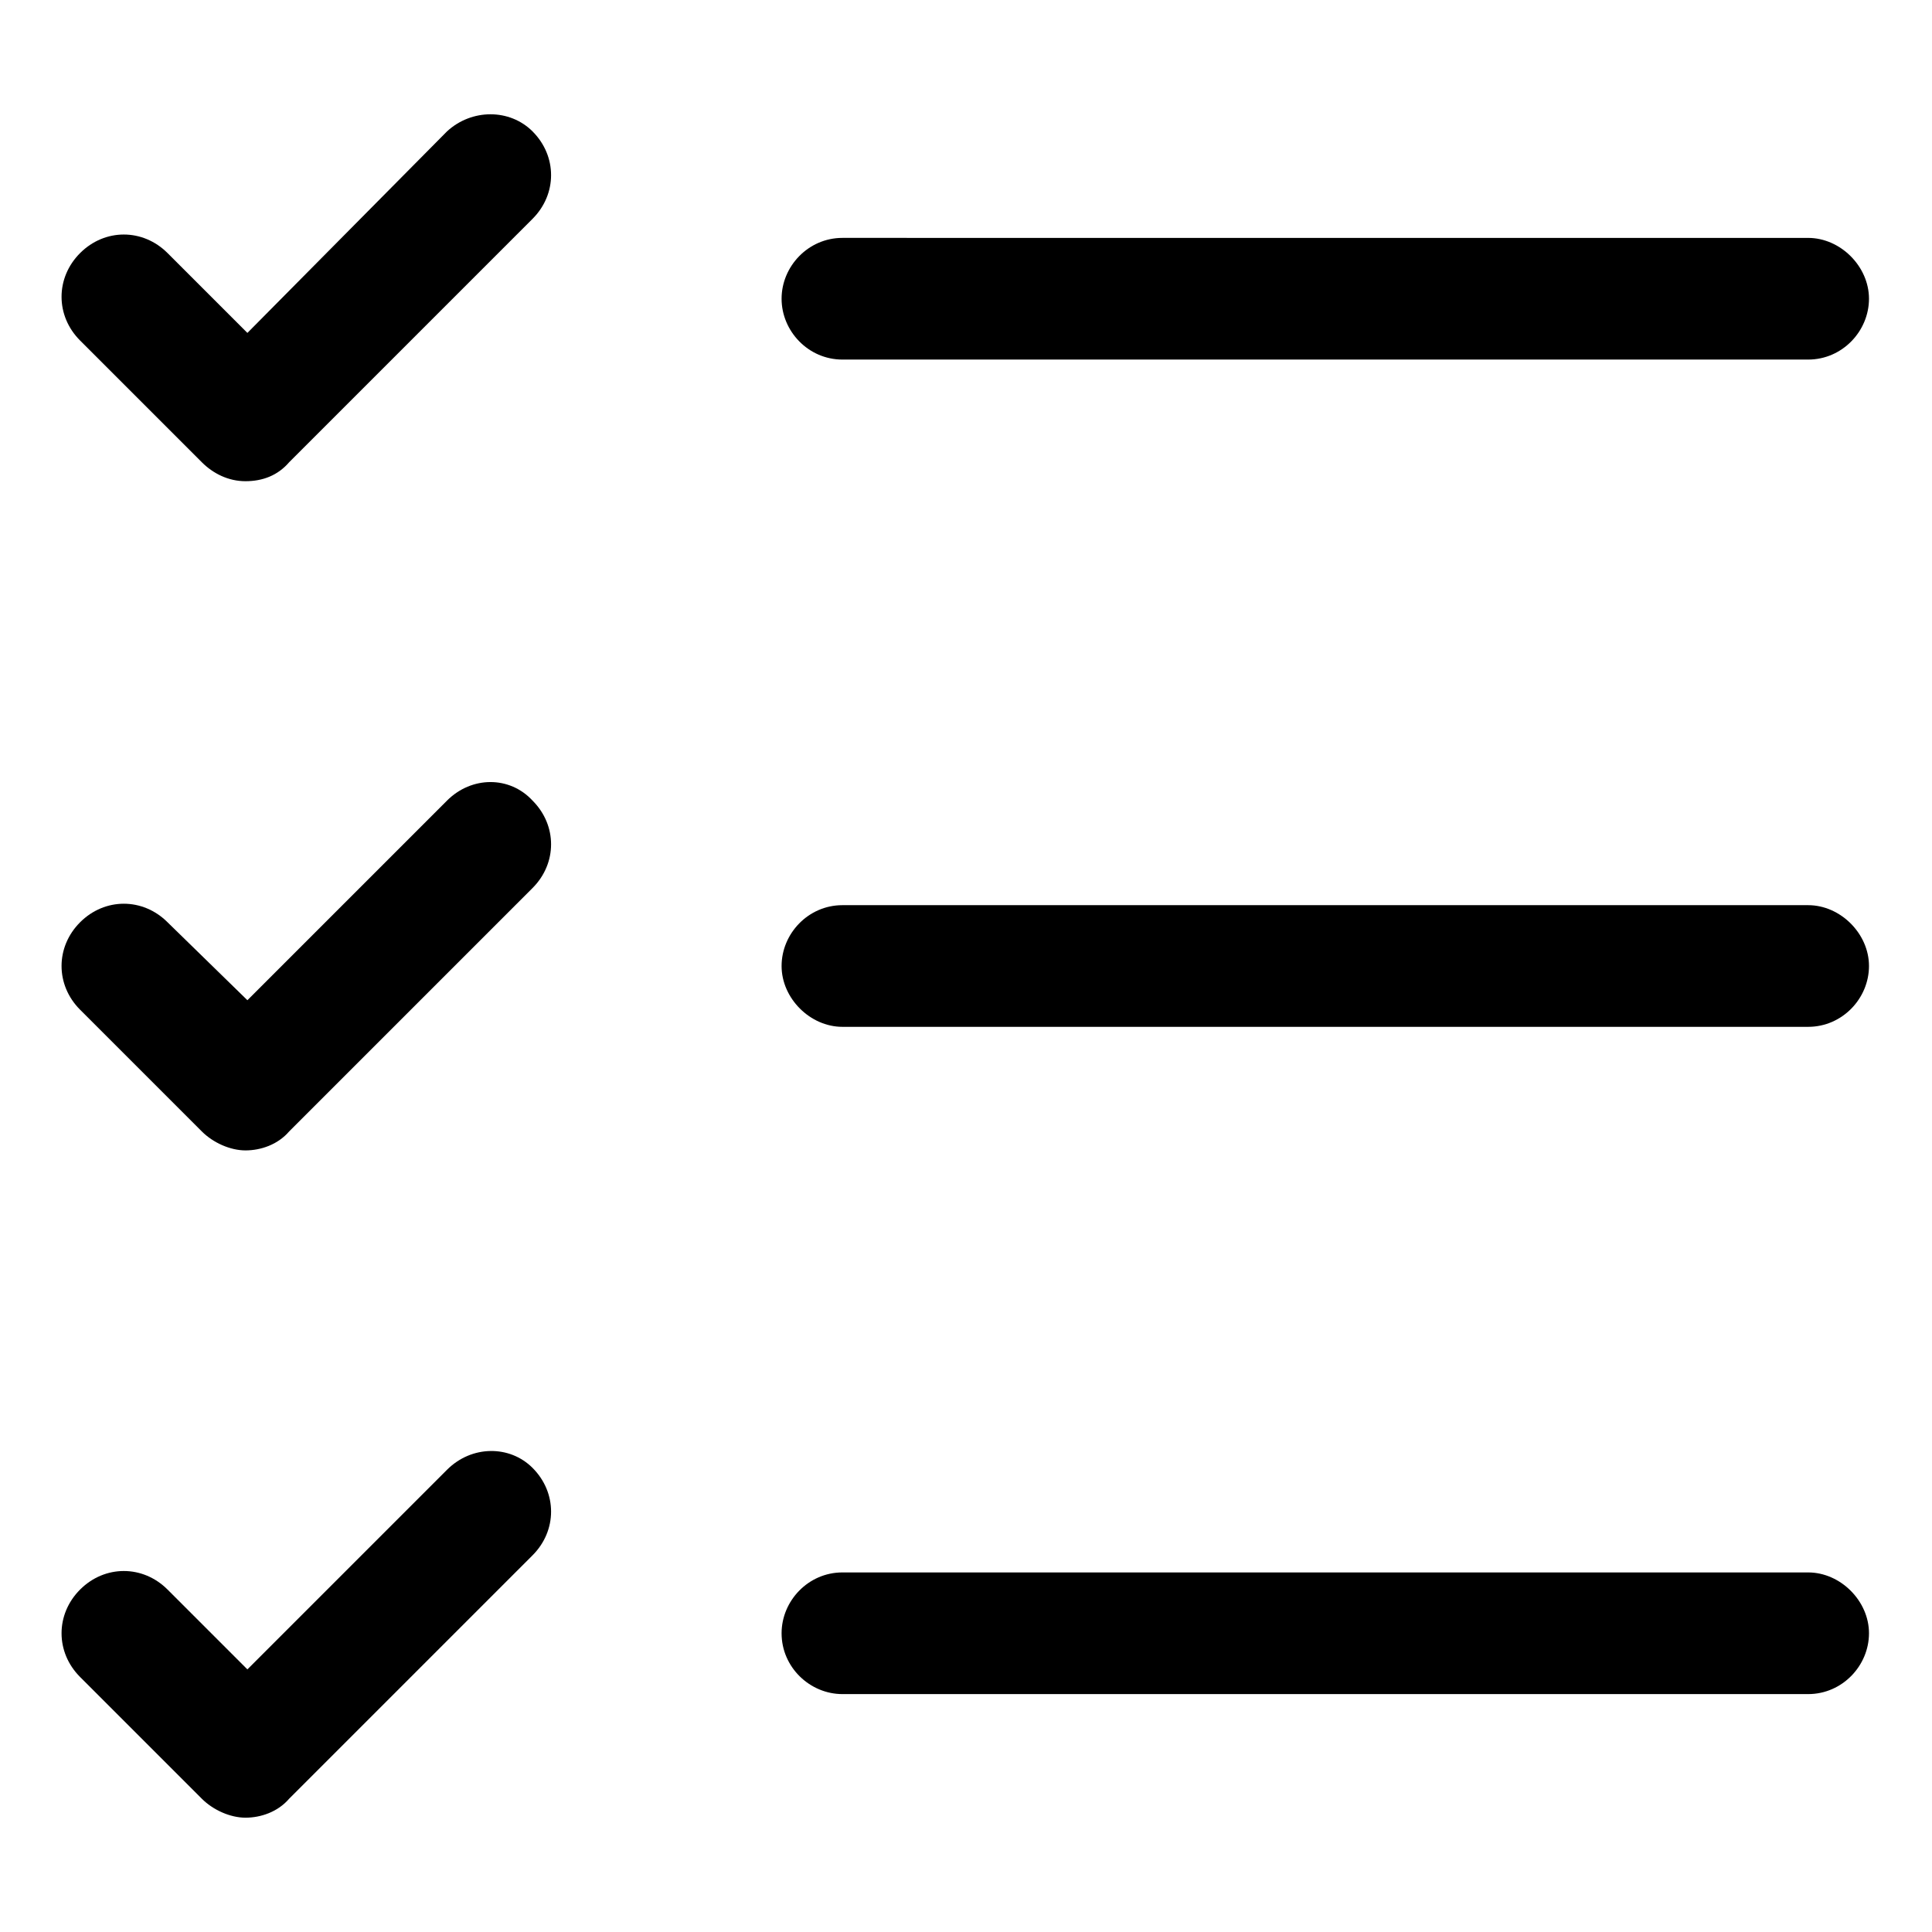
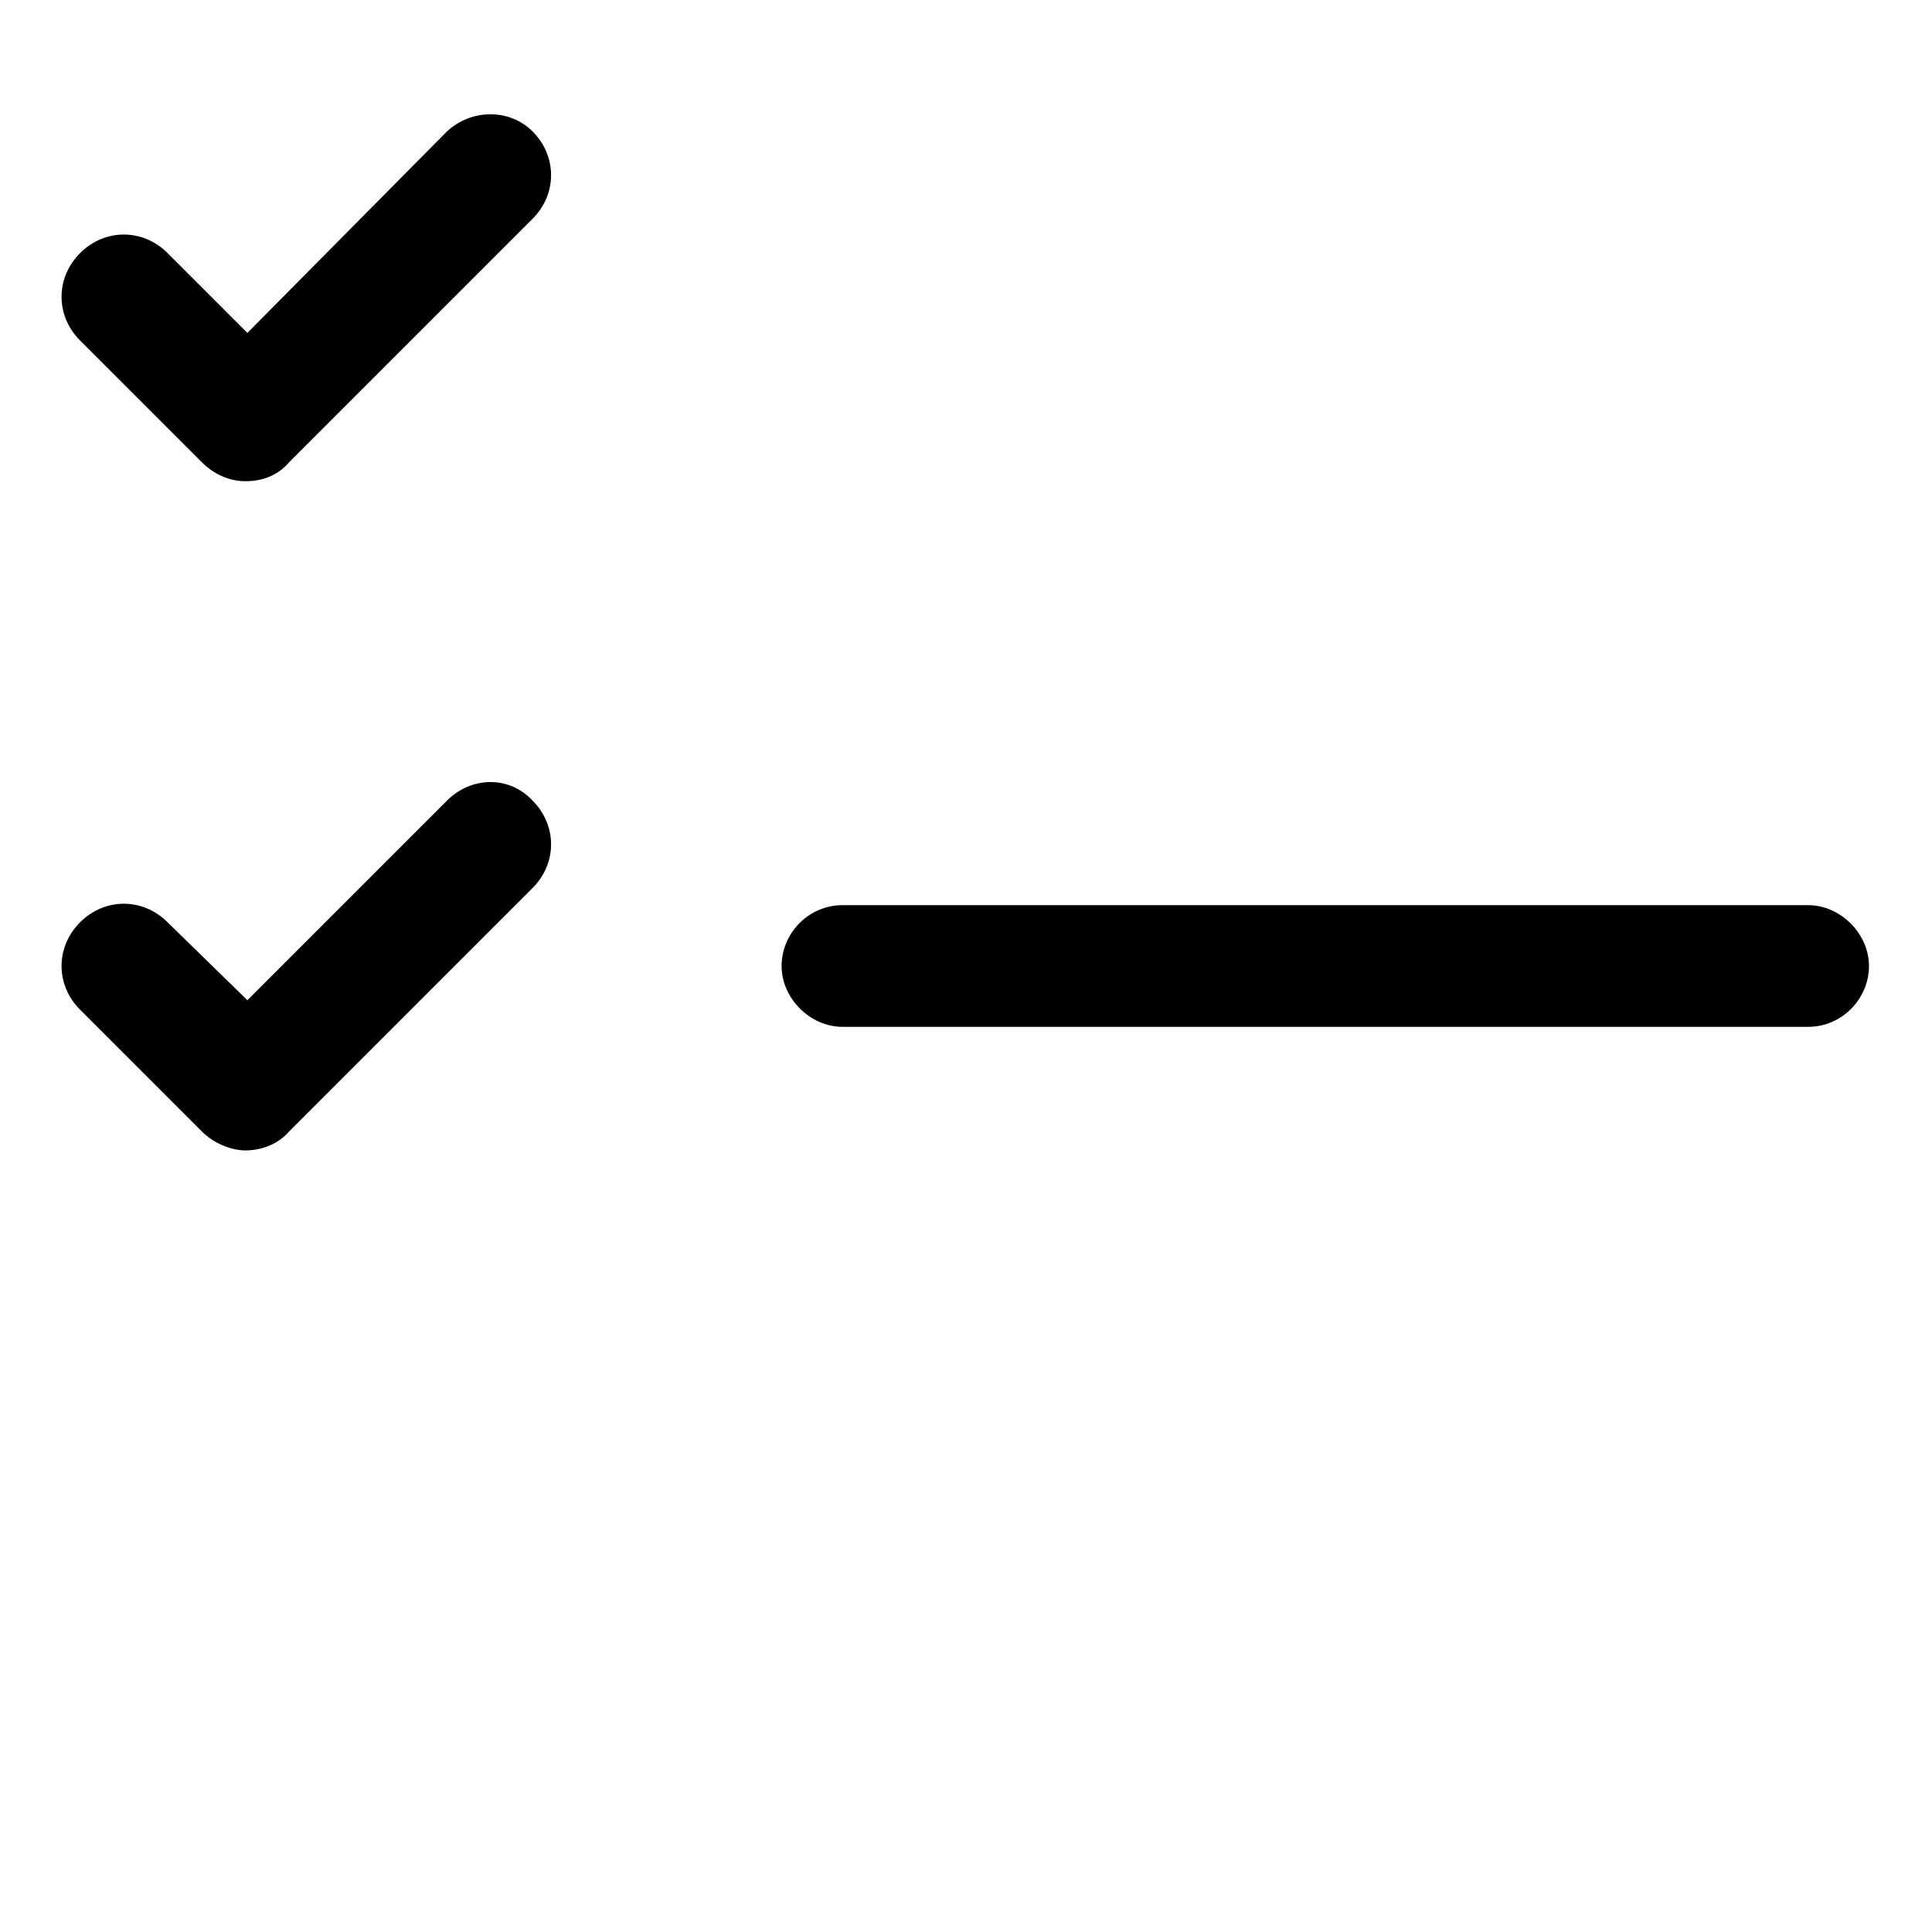
<svg xmlns="http://www.w3.org/2000/svg" fill="#000000" width="800px" height="800px" version="1.1" viewBox="144 144 512 512">
  <g>
-     <path d="m367.25 239.29h255.93c9.07 0 16.121-7.559 16.121-16.121 0-8.566-7.559-16.121-16.121-16.121l-255.93-0.004c-9.07 0-16.121 7.559-16.121 16.121 0 8.566 7.055 16.125 16.121 16.125z" />
    <path d="m623.19 383.88h-255.94c-9.07 0-16.121 7.559-16.121 16.121 0 8.566 7.559 16.121 16.121 16.121h255.93c9.07 0 16.121-7.559 16.121-16.121 0.004-8.562-7.555-16.121-16.117-16.121z" />
-     <path d="m623.19 560.71h-255.94c-9.07 0-16.121 7.559-16.121 16.121 0 9.07 7.559 16.121 16.121 16.121h255.93c9.07 0 16.121-7.559 16.121-16.121 0.004-8.566-7.555-16.121-16.117-16.121z" />
    <path d="m262.46 178.82-52.898 53.406-21.16-21.16c-6.551-6.551-16.625-6.551-23.176 0-6.551 6.551-6.551 16.625 0 23.176l32.242 32.242c3.023 3.023 7.055 5.039 11.586 5.039 4.535 0 8.566-1.512 11.586-5.039l64.488-64.488c6.551-6.551 6.551-16.625 0-23.176-6.039-6.043-16.117-6.043-22.668 0z" />
    <path d="m262.46 356.17-52.898 52.898-21.16-20.656c-6.551-6.551-16.625-6.551-23.176 0-6.551 6.551-6.551 16.625 0 23.176l32.242 32.242c3.023 3.023 7.559 5.039 11.586 5.039 4.031 0 8.566-1.512 11.586-5.039l64.488-64.488c6.551-6.551 6.551-16.625 0-23.176-6.039-6.547-16.117-6.547-22.668 0.004z" />
-     <path d="m262.46 533.51-52.898 52.898-21.16-21.16c-6.551-6.551-16.625-6.551-23.176 0-6.551 6.551-6.551 16.625 0 23.176l32.242 32.242c3.023 3.023 7.559 5.039 11.586 5.039 4.031 0 8.566-1.512 11.586-5.039l64.488-64.488c6.551-6.551 6.551-16.625 0-23.176-6.039-6.043-16.117-6.043-22.668 0.508z" />
  </g>
</svg>